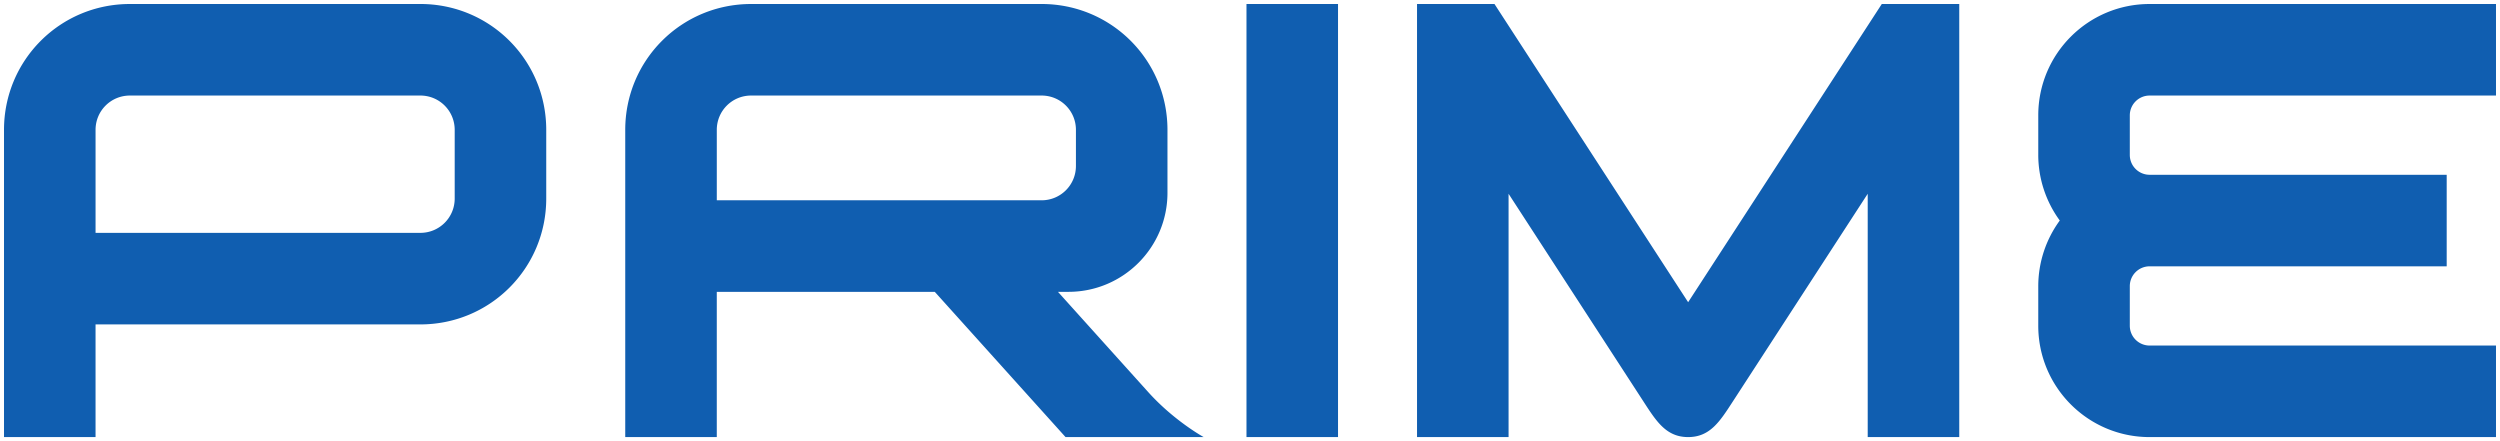
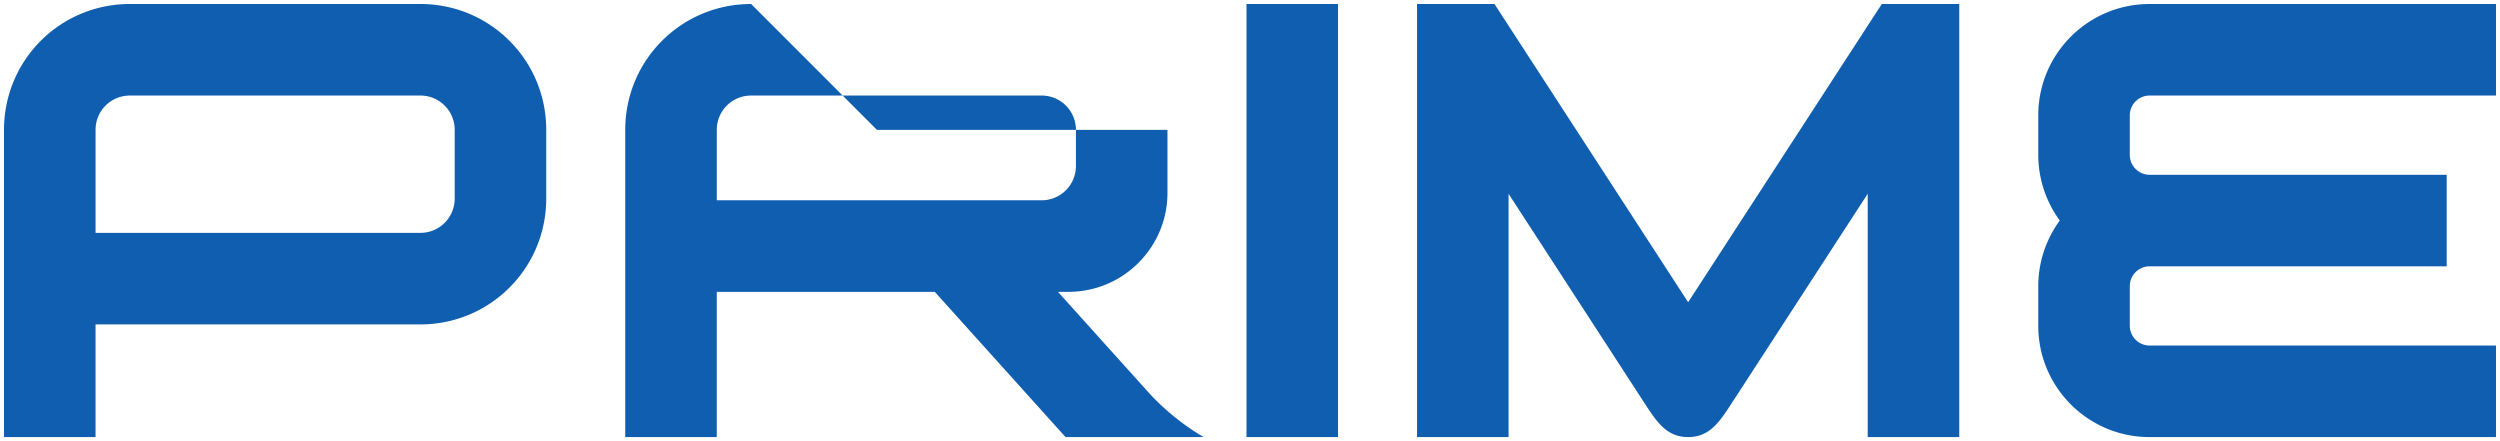
<svg xmlns="http://www.w3.org/2000/svg" xmlns:ns1="http://sodipodi.sourceforge.net/DTD/sodipodi-0.dtd" xmlns:ns2="http://www.inkscape.org/namespaces/inkscape" version="1.1" id="svg2" ns1:docname="A.svg" ns2:version="0.91 r13725" x="0px" y="0px" width="312.228" height="55.088" viewBox="0 0 312.228 55.088" enable-background="new 0 0 769 513" xml:space="preserve">
  <defs id="defs21" />
  <ns1:namedview units="px" id="base" ns2:document-units="px" ns2:snap-center="true" ns2:snap-object-midpoints="true" ns2:snap-text-baseline="true" ns2:snap-to-guides="false" fit-margin-left="0.5" showguides="false" fit-margin-top="0.5" bordercolor="#666666" pagecolor="#ffffff" ns2:cy="-8.629421" ns2:cx="-24.210239" borderopacity="1.0" ns2:zoom="1" showgrid="true" ns2:window-width="1366" ns2:current-layer="svg2" ns2:window-maximized="1" ns2:window-y="-8" ns2:window-x="-8" ns2:pageopacity="0.0" ns2:window-height="705" ns2:pageshadow="2" ns2:snap-grids="true" ns2:snap-global="true" ns2:snap-bbox="false" fit-margin-bottom="0.5" ns2:object-nodes="true" ns2:snap-page="true" fit-margin-right="0.5" ns2:snap-smooth-nodes="true" ns2:snap-intersection-paths="true" ns2:snap-others="true" ns2:snap-bbox-edge-midpoints="false" ns2:snap-midpoints="false" ns2:bbox-nodes="true" ns2:bbox-paths="false" ns2:snap-bbox-midpoints="false" ns2:snap-nodes="true" ns2:object-paths="false" />
-   <path style="opacity:1;fill:#105eb0;fill-opacity:1;stroke:none;stroke-width:1.772;stroke-linecap:round;stroke-linejoin:round;stroke-miterlimit:4;stroke-dasharray:none;stroke-dashoffset:0;stroke-opacity:1" d="M 16.221,0.5 C 7.511,0.5 0.5,7.511 0.5,16.221 l 0,38.367 11.433,4e-5 0,-14.072 40.566,-4e-5 c 8.709,4e-5 15.721,-7.011 15.721,-15.721 l -4e-5,-8.575 c 4e-5,-8.709 -7.011,-15.721 -15.721,-15.721 l -36.279,4e-5 z m 77.587,0 c -8.709,0 -15.721,7.011 -15.721,15.721 l 0,38.367 11.433,0 -4e-5,-18.139 27.226,0 16.332,18.139 17.253,4e-5 c 0,0 -3.684,-2.016 -6.922,-5.614 l -11.279,-12.526 1.309,0 c 6.831,0 12.368,-5.537 12.368,-12.368 l 4e-5,-7.86 c 0,-8.709 -7.011,-15.721 -15.721,-15.721 l -36.279,0 z m 61.866,0 0,54.088 11.433,0 0,-54.088 -11.433,0 z m 21.3,0 0,54.088 11.433,-4e-5 0,-30.387 16.779,25.838 c 1.646,2.535 2.874,4.549 5.648,4.549 2.774,0 4.002,-2.013 5.648,-4.549 l 16.779,-25.838 0,30.387 11.433,0 0,-54.088 -9.674,-4e-5 -24.186,37.244 -24.186,-37.244 -9.674,0 z m 91.494,0 c -7.681,0 -13.907,6.226 -13.907,13.907 l 0,4.947 a 13.907,13.907 0 0 0 2.687,8.187 13.907,13.907 0 0 0 -2.687,8.194 l 0,4.947 c 0,7.68 6.226,13.907 13.907,13.907 l 43.26,0 0,-11.433 -43.26,0 a 2.474,2.474 0 0 1 -2.474,-2.474 l -4e-5,-4.947 a 2.474,2.474 0 0 1 2.474,-2.474 l 37.103,4e-5 4e-5,-11.433 -37.103,0 a 2.474,2.474 0 0 1 -2.474,-2.474 l -4e-5,-4.947 a 2.474,2.474 0 0 1 2.474,-2.474 l 43.26,4e-5 4e-5,-11.433 -43.26,0 z M 16.221,11.933 l 36.279,0 c 2.375,0 4.288,1.912 4.288,4.287 l -4e-5,8.575 c 0,2.375 -1.912,4.287 -4.288,4.287 l -40.566,4e-5 0,-12.862 c 0,-2.375 1.912,-4.287 4.288,-4.287 z m 77.587,0 36.279,0 c 2.375,0 4.287,1.912 4.287,4.287 l -4e-5,4.507 c 4e-5,2.375 -1.912,4.288 -4.287,4.288 l -40.566,-4e-5 0,-8.795 c 0,-2.375 1.912,-4.287 4.288,-4.287 z" id="path4529" ns2:connector-curvature="0" />
+   <path style="opacity:1;fill:#105eb0;fill-opacity:1;stroke:none;stroke-width:1.772;stroke-linecap:round;stroke-linejoin:round;stroke-miterlimit:4;stroke-dasharray:none;stroke-dashoffset:0;stroke-opacity:1" d="M 16.221,0.5 C 7.511,0.5 0.5,7.511 0.5,16.221 l 0,38.367 11.433,4e-5 0,-14.072 40.566,-4e-5 c 8.709,4e-5 15.721,-7.011 15.721,-15.721 l -4e-5,-8.575 c 4e-5,-8.709 -7.011,-15.721 -15.721,-15.721 l -36.279,4e-5 z m 77.587,0 c -8.709,0 -15.721,7.011 -15.721,15.721 l 0,38.367 11.433,0 -4e-5,-18.139 27.226,0 16.332,18.139 17.253,4e-5 c 0,0 -3.684,-2.016 -6.922,-5.614 l -11.279,-12.526 1.309,0 c 6.831,0 12.368,-5.537 12.368,-12.368 l 4e-5,-7.86 l -36.279,0 z m 61.866,0 0,54.088 11.433,0 0,-54.088 -11.433,0 z m 21.3,0 0,54.088 11.433,-4e-5 0,-30.387 16.779,25.838 c 1.646,2.535 2.874,4.549 5.648,4.549 2.774,0 4.002,-2.013 5.648,-4.549 l 16.779,-25.838 0,30.387 11.433,0 0,-54.088 -9.674,-4e-5 -24.186,37.244 -24.186,-37.244 -9.674,0 z m 91.494,0 c -7.681,0 -13.907,6.226 -13.907,13.907 l 0,4.947 a 13.907,13.907 0 0 0 2.687,8.187 13.907,13.907 0 0 0 -2.687,8.194 l 0,4.947 c 0,7.68 6.226,13.907 13.907,13.907 l 43.26,0 0,-11.433 -43.26,0 a 2.474,2.474 0 0 1 -2.474,-2.474 l -4e-5,-4.947 a 2.474,2.474 0 0 1 2.474,-2.474 l 37.103,4e-5 4e-5,-11.433 -37.103,0 a 2.474,2.474 0 0 1 -2.474,-2.474 l -4e-5,-4.947 a 2.474,2.474 0 0 1 2.474,-2.474 l 43.26,4e-5 4e-5,-11.433 -43.26,0 z M 16.221,11.933 l 36.279,0 c 2.375,0 4.288,1.912 4.288,4.287 l -4e-5,8.575 c 0,2.375 -1.912,4.287 -4.288,4.287 l -40.566,4e-5 0,-12.862 c 0,-2.375 1.912,-4.287 4.288,-4.287 z m 77.587,0 36.279,0 c 2.375,0 4.287,1.912 4.287,4.287 l -4e-5,4.507 c 4e-5,2.375 -1.912,4.288 -4.287,4.288 l -40.566,-4e-5 0,-8.795 c 0,-2.375 1.912,-4.287 4.288,-4.287 z" id="path4529" ns2:connector-curvature="0" />
</svg>